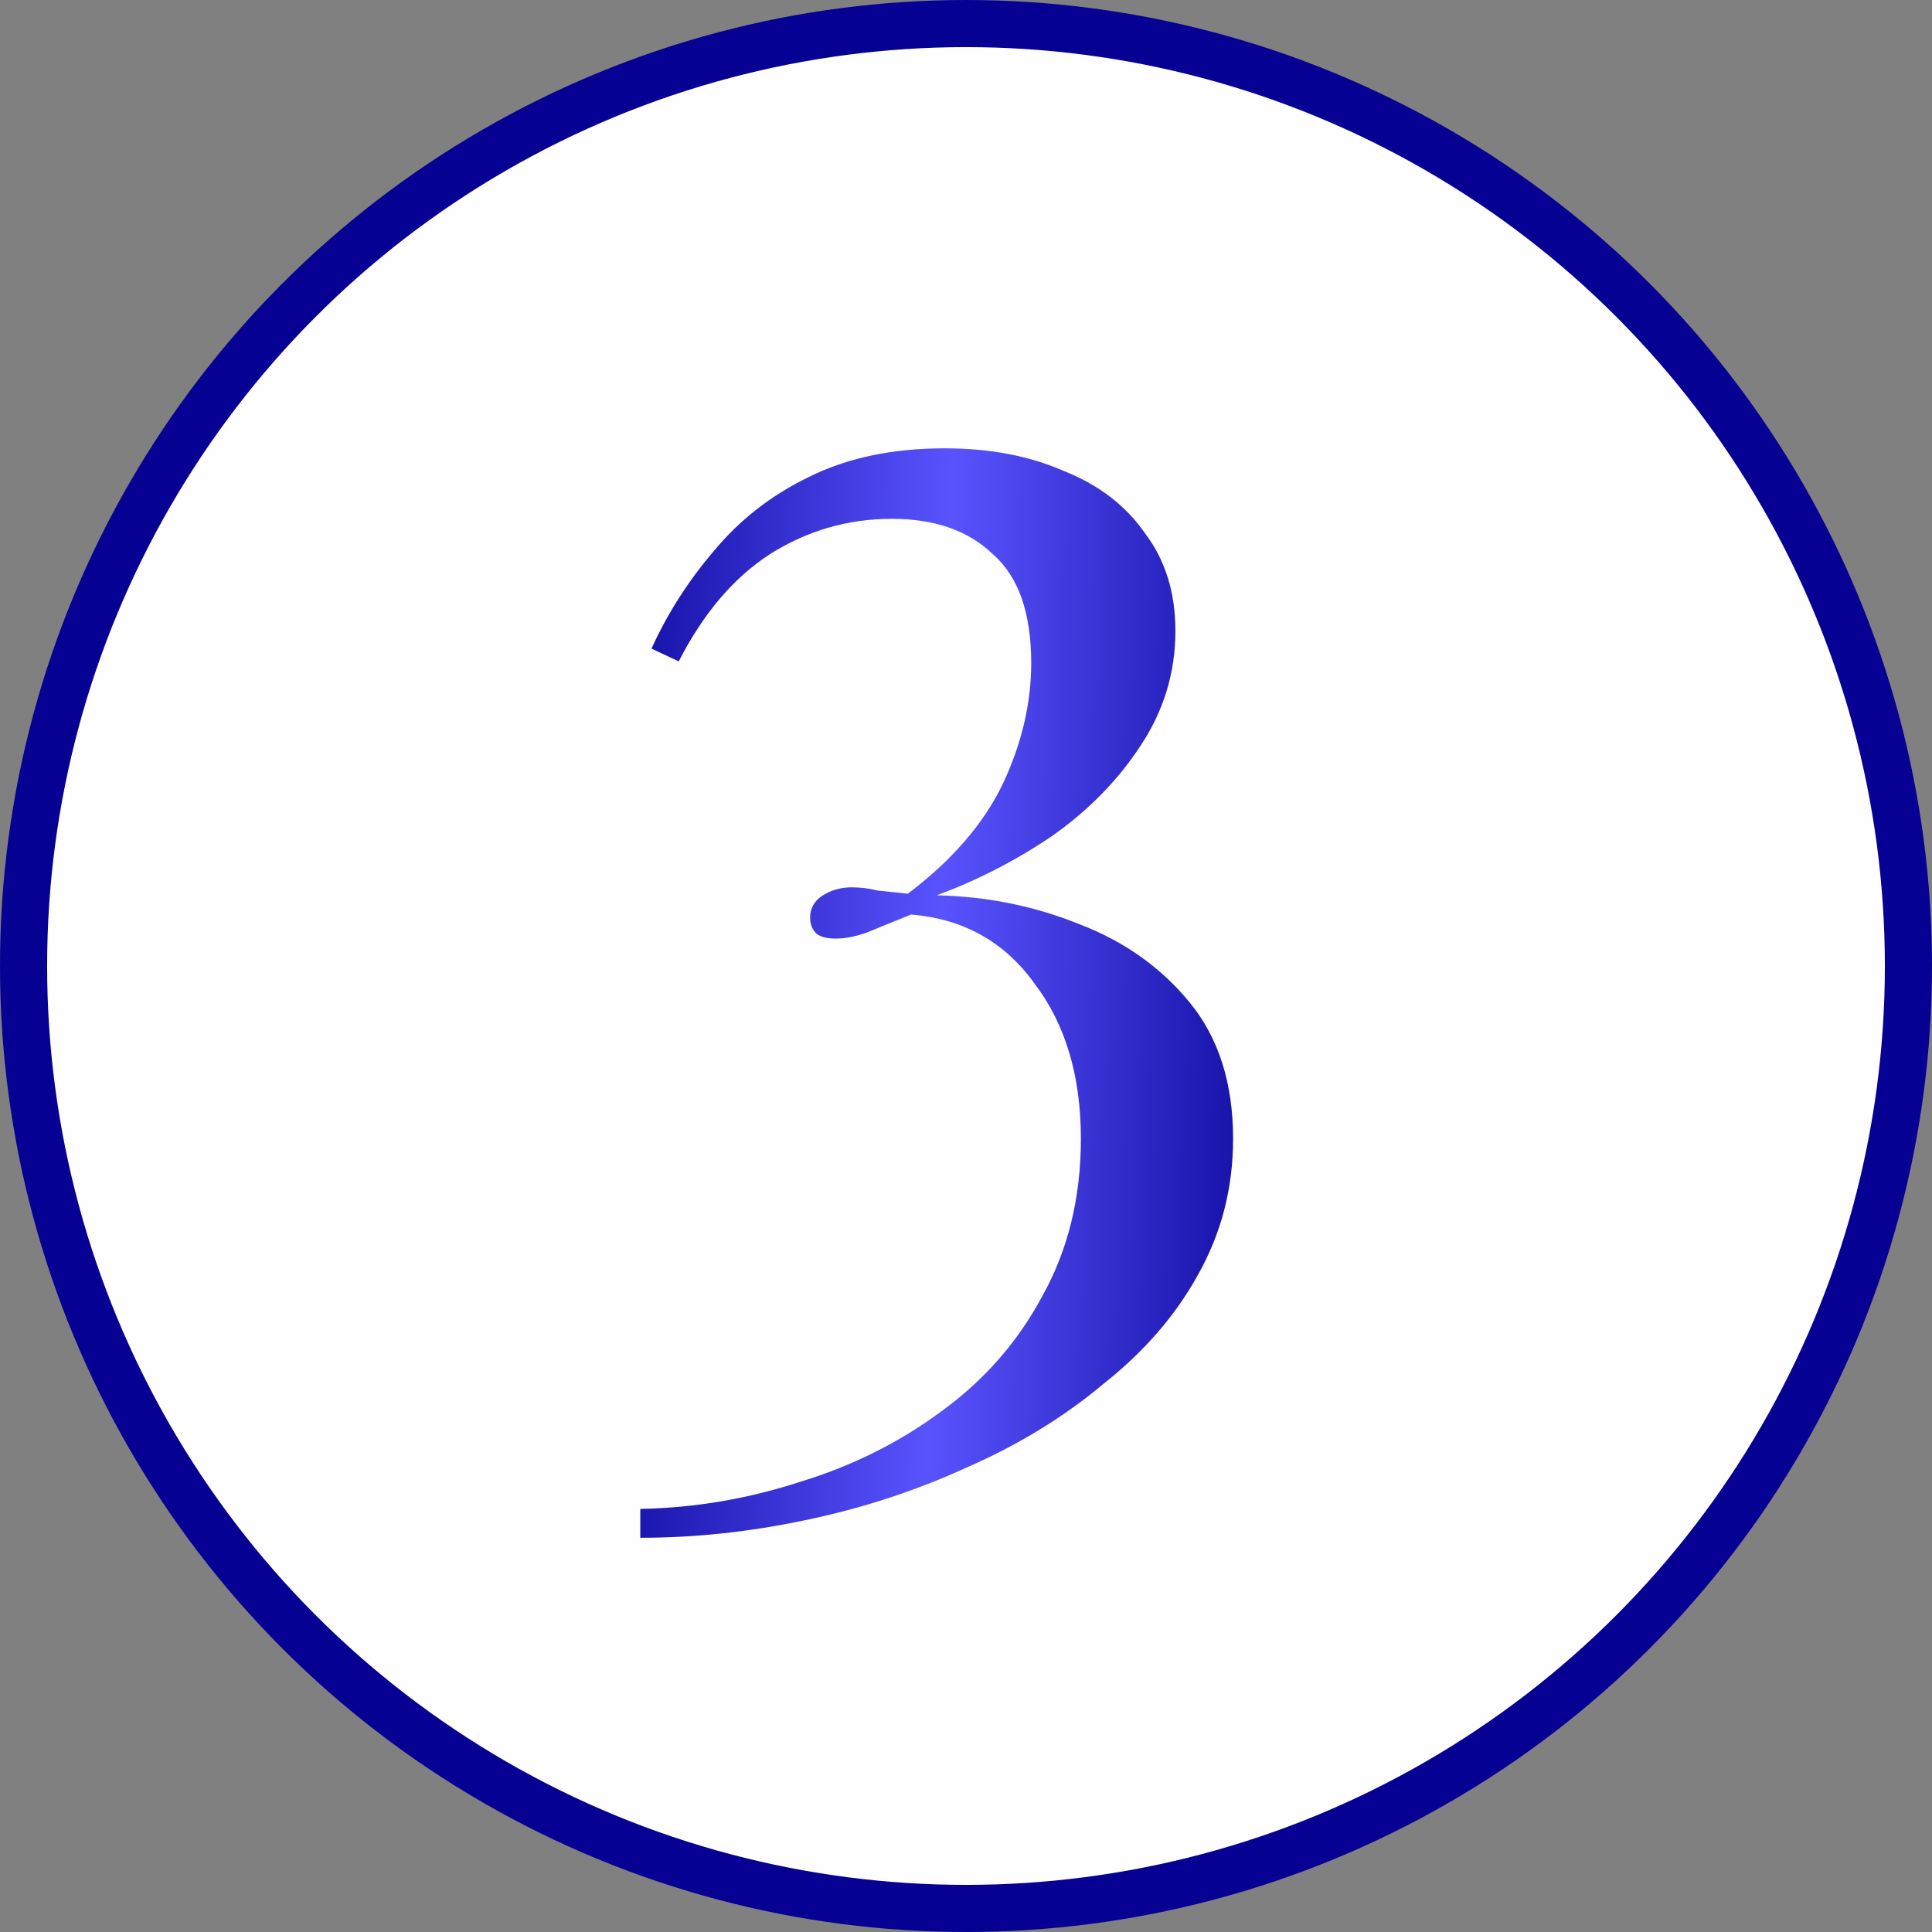
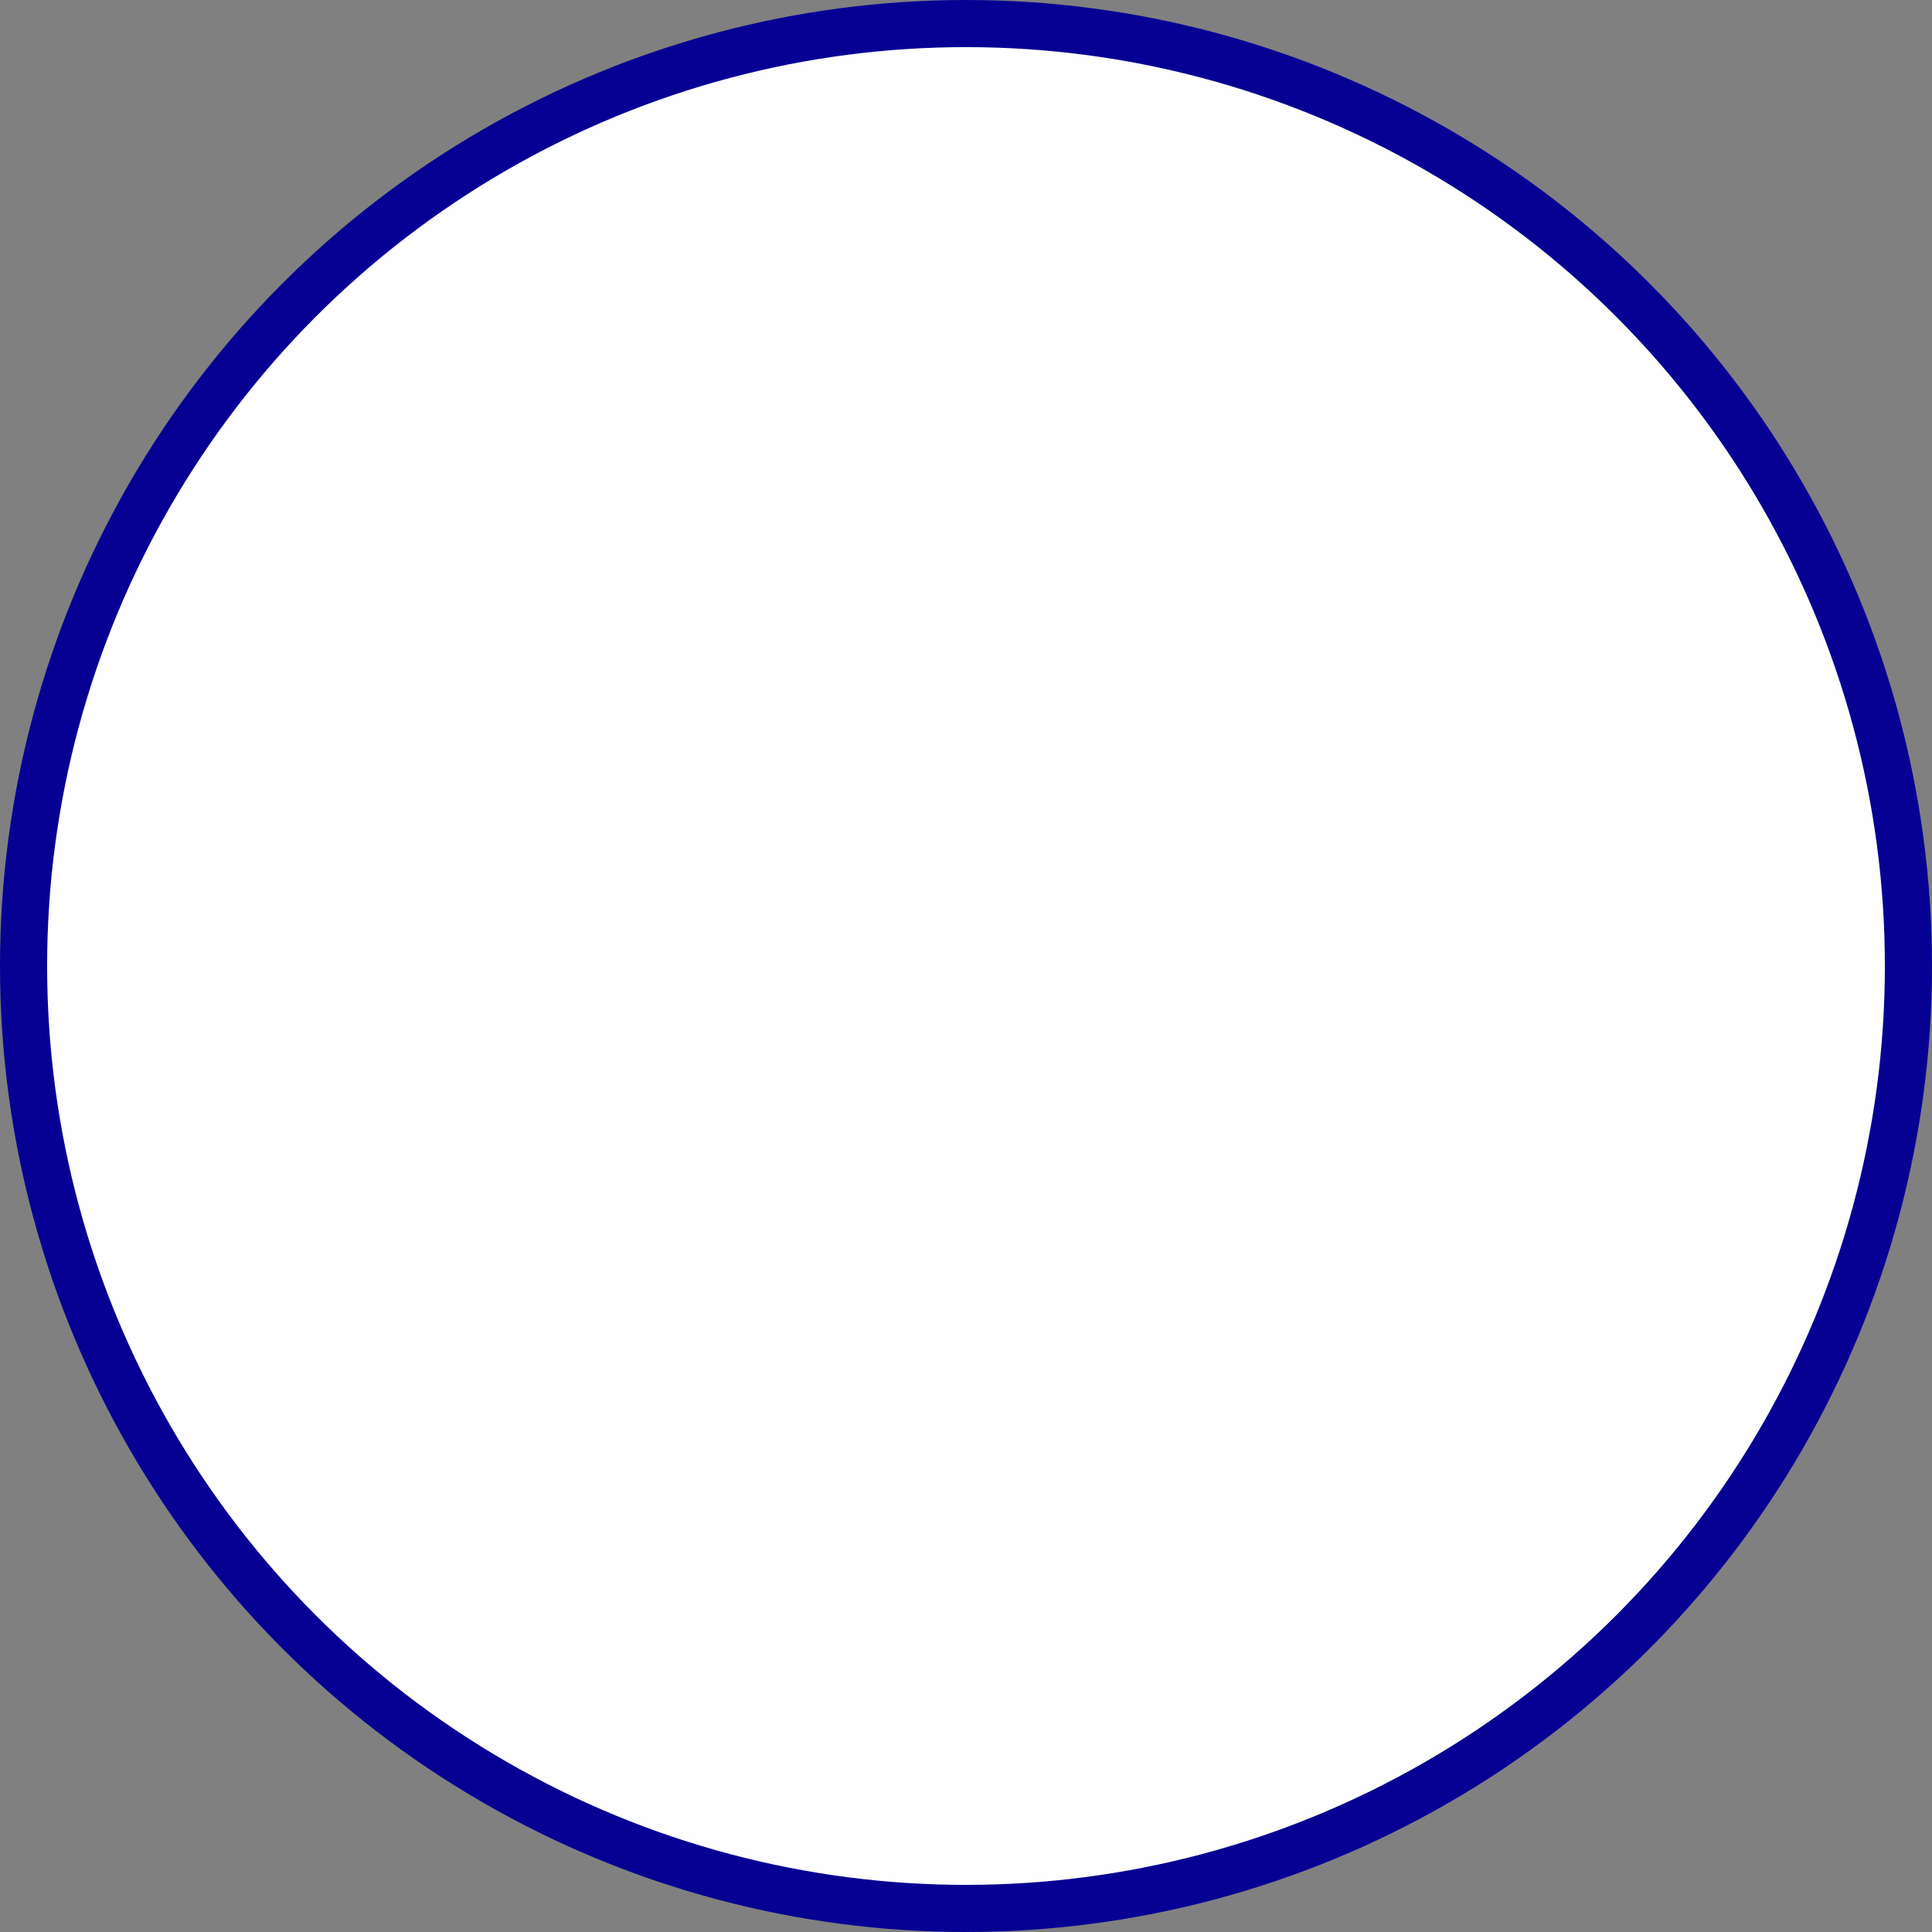
<svg xmlns="http://www.w3.org/2000/svg" width="41" height="41" viewBox="0 0 41 41" fill="none">
  <rect x="0" y="0" width="41" height="41" fill="#808080" stroke="none" />
  <circle cx="20.5" cy="20.5" r="20" fill="#FEFEFE" stroke="#060193" />
-   <path d="M20.048 9.514C21 9.514 21.839 9.673 22.564 9.99C23.312 10.285 23.89 10.727 24.298 11.316C24.729 11.883 24.944 12.574 24.944 13.39C24.944 14.274 24.695 15.09 24.196 15.838C23.72 16.563 23.097 17.198 22.326 17.742C21.555 18.263 20.739 18.683 19.878 19C20.943 19.023 21.952 19.227 22.904 19.612C23.856 19.975 24.638 20.53 25.25 21.278C25.862 22.026 26.168 22.989 26.168 24.168C26.168 25.211 25.919 26.174 25.42 27.058C24.944 27.919 24.275 28.69 23.414 29.37C22.575 30.073 21.612 30.662 20.524 31.138C19.436 31.637 18.291 32.011 17.09 32.26C15.911 32.509 14.744 32.634 13.588 32.634V32.022C14.744 31.999 15.877 31.807 16.988 31.444C18.099 31.104 19.096 30.605 19.98 29.948C20.887 29.291 21.601 28.475 22.122 27.5C22.666 26.525 22.938 25.415 22.938 24.168C22.938 22.831 22.609 21.731 21.952 20.87C21.317 19.986 20.445 19.499 19.334 19.408C18.994 19.544 18.688 19.669 18.416 19.782C18.167 19.873 17.94 19.918 17.736 19.918C17.555 19.918 17.419 19.884 17.328 19.816C17.237 19.725 17.192 19.612 17.192 19.476C17.192 19.272 17.283 19.113 17.464 19C17.645 18.887 17.849 18.83 18.076 18.83C18.257 18.83 18.439 18.853 18.62 18.898C18.824 18.921 19.039 18.943 19.266 18.966C20.195 18.263 20.864 17.493 21.272 16.654C21.68 15.793 21.884 14.931 21.884 14.07C21.884 13.005 21.612 12.234 21.068 11.758C20.547 11.259 19.833 11.01 18.926 11.01C17.997 11.01 17.135 11.259 16.342 11.758C15.571 12.257 14.925 13.016 14.404 14.036L13.826 13.764C14.166 13.016 14.608 12.325 15.152 11.69C15.696 11.033 16.365 10.511 17.158 10.126C17.974 9.718 18.937 9.514 20.048 9.514Z" fill="url(#paint0_linear_30_402)" />
  <defs>
    <linearGradient id="paint0_linear_30_402" x1="12.123" y1="4.654" x2="28.569" y2="5.071" gradientUnits="userSpaceOnUse">
      <stop stop-color="#060193" />
      <stop offset="0.5" stop-color="#5953FE" />
      <stop offset="1" stop-color="#060193" />
    </linearGradient>
  </defs>
</svg>